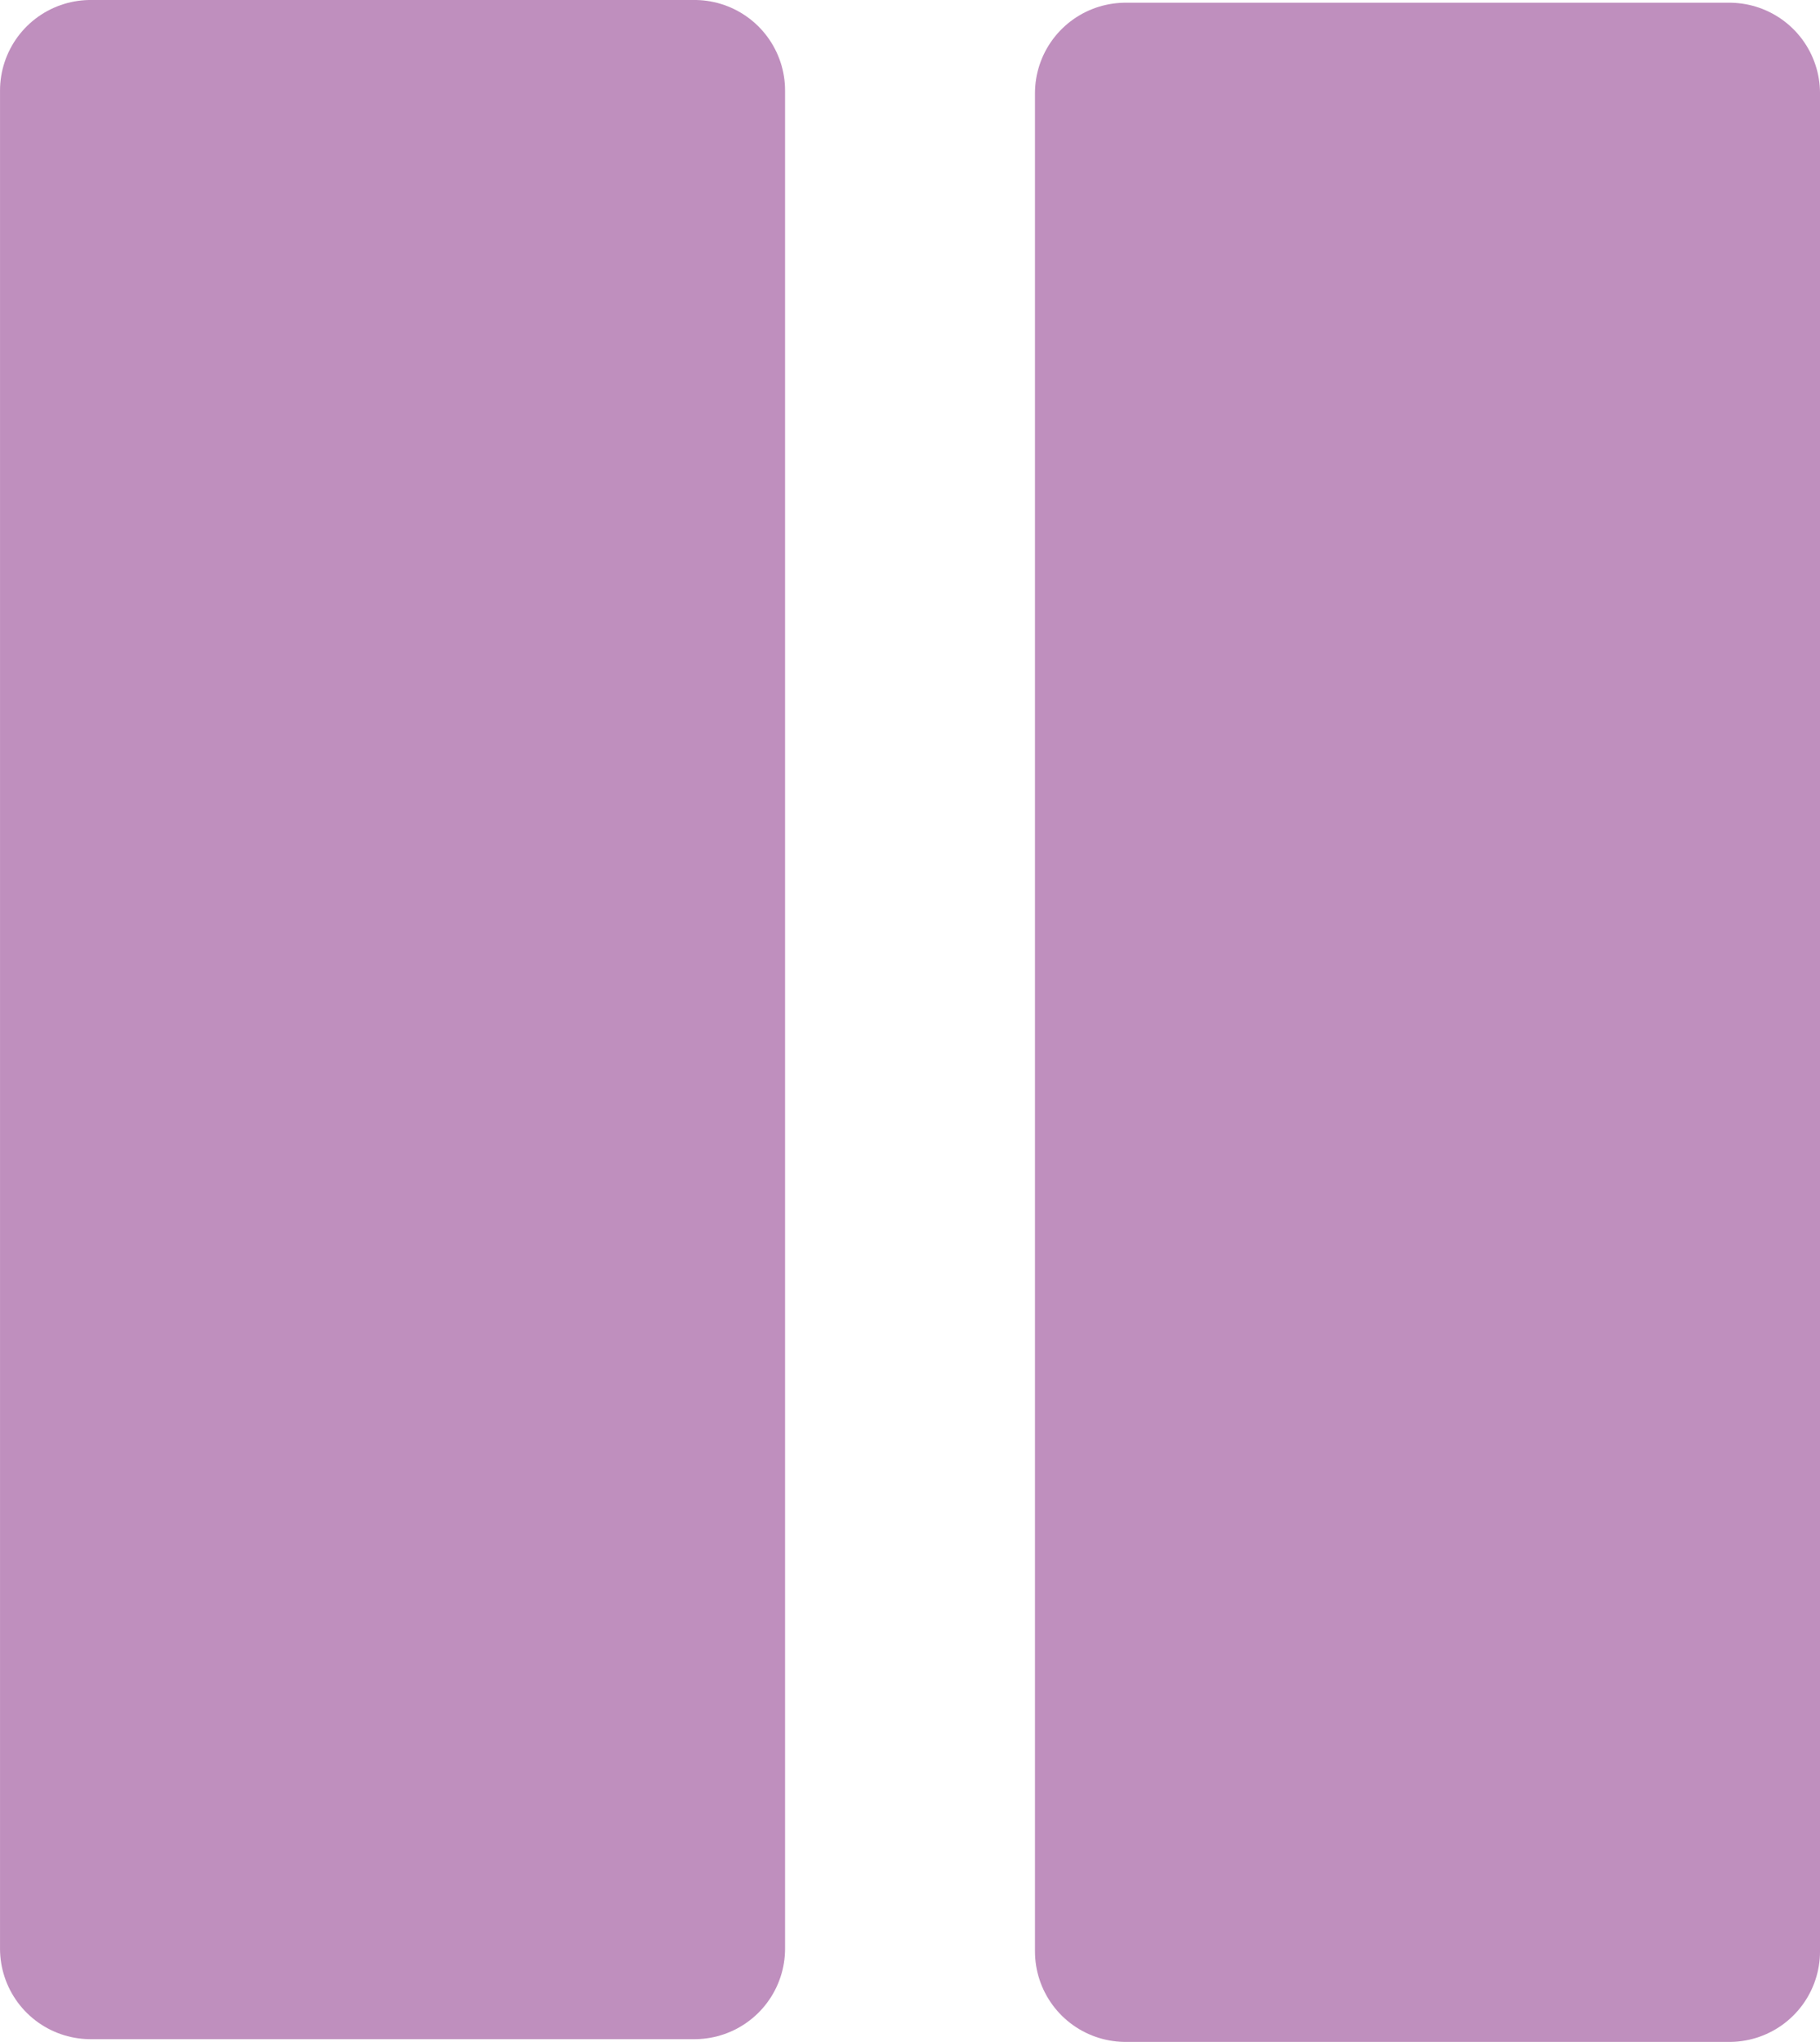
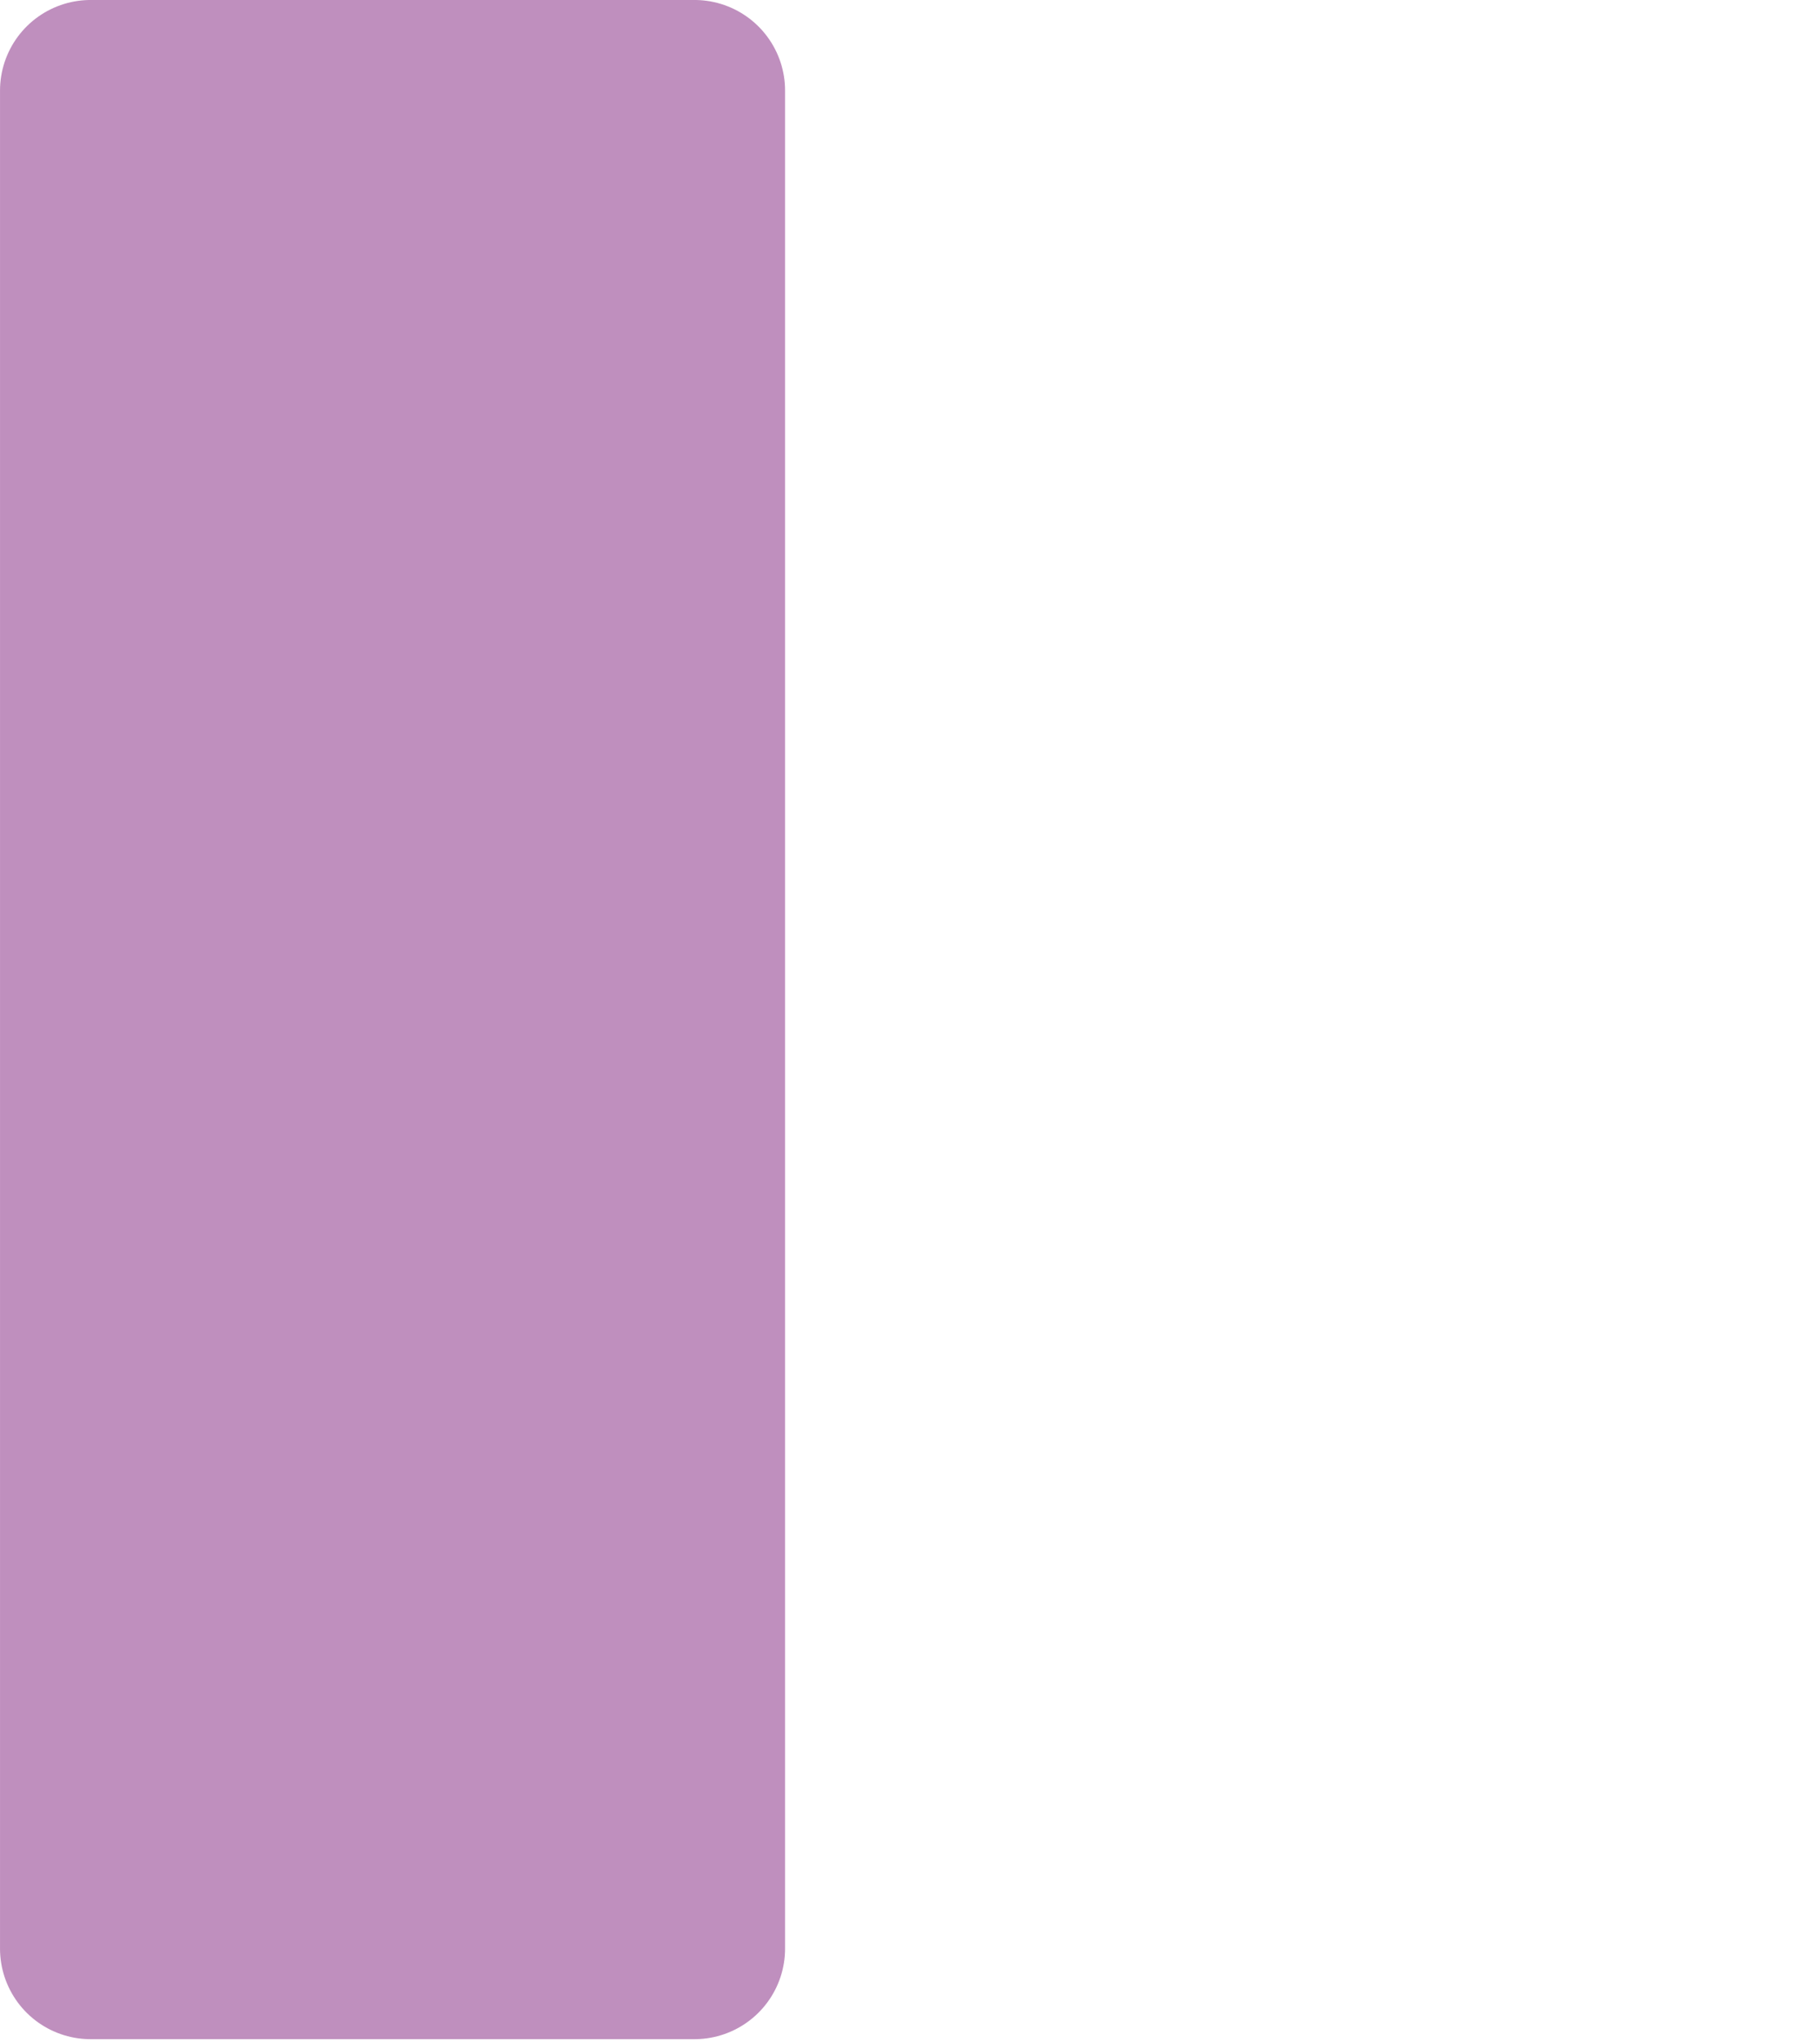
<svg xmlns="http://www.w3.org/2000/svg" xmlns:ns1="http://sodipodi.sourceforge.net/DTD/sodipodi-0.dtd" xmlns:ns2="http://www.inkscape.org/namespaces/inkscape" version="1.1" id="svg134" width="55.839" height="62.649" viewBox="0 0 55.839 62.649" ns1:docname="NEWMThomepage.svg" xml:space="preserve" ns2:export-filename="..\code\NSF code\refactored\media\NEWMTlogo.svg" ns2:export-xdpi="96" ns2:export-ydpi="96" ns2:version="1.2.2 (b0a8486, 2022-12-01)">
  <defs id="defs138" />
  <ns1:namedview id="namedview136" pagecolor="#ffffff" bordercolor="#000000" borderopacity="0.25" ns2:showpageshadow="2" ns2:pageopacity="0.0" ns2:pagecheckerboard="0" ns2:deskcolor="#d1d1d1" showgrid="false" ns2:zoom="0.25914268" ns2:cx="538.31348" ns2:cy="1055.4031" ns2:window-width="1470" ns2:window-height="801" ns2:window-x="0" ns2:window-y="37" ns2:window-maximized="0" ns2:current-layer="g140" />
  <g ns2:groupmode="layer" ns2:label="Image" id="g140" transform="translate(-1620.414,-1804.396)">
    <rect style="fill:#bf8fbe;fill-opacity:1;stroke:#bf8fbe;stroke-width:5.559;stroke-linejoin:round;stroke-dasharray:none;stroke-dashoffset:0;stroke-opacity:1" id="rect72649" width="18.527" height="57.006" x="1623.194" y="1807.175" />
-     <rect style="fill:#bf8fbe;fill-opacity:1;stroke:#bf8fbe;stroke-width:5.559;stroke-linejoin:round;stroke-dasharray:none;stroke-dashoffset:0;stroke-opacity:1" id="rect72649-0" width="18.527" height="57.006" x="1654.947" y="1807.259" />
  </g>
</svg>